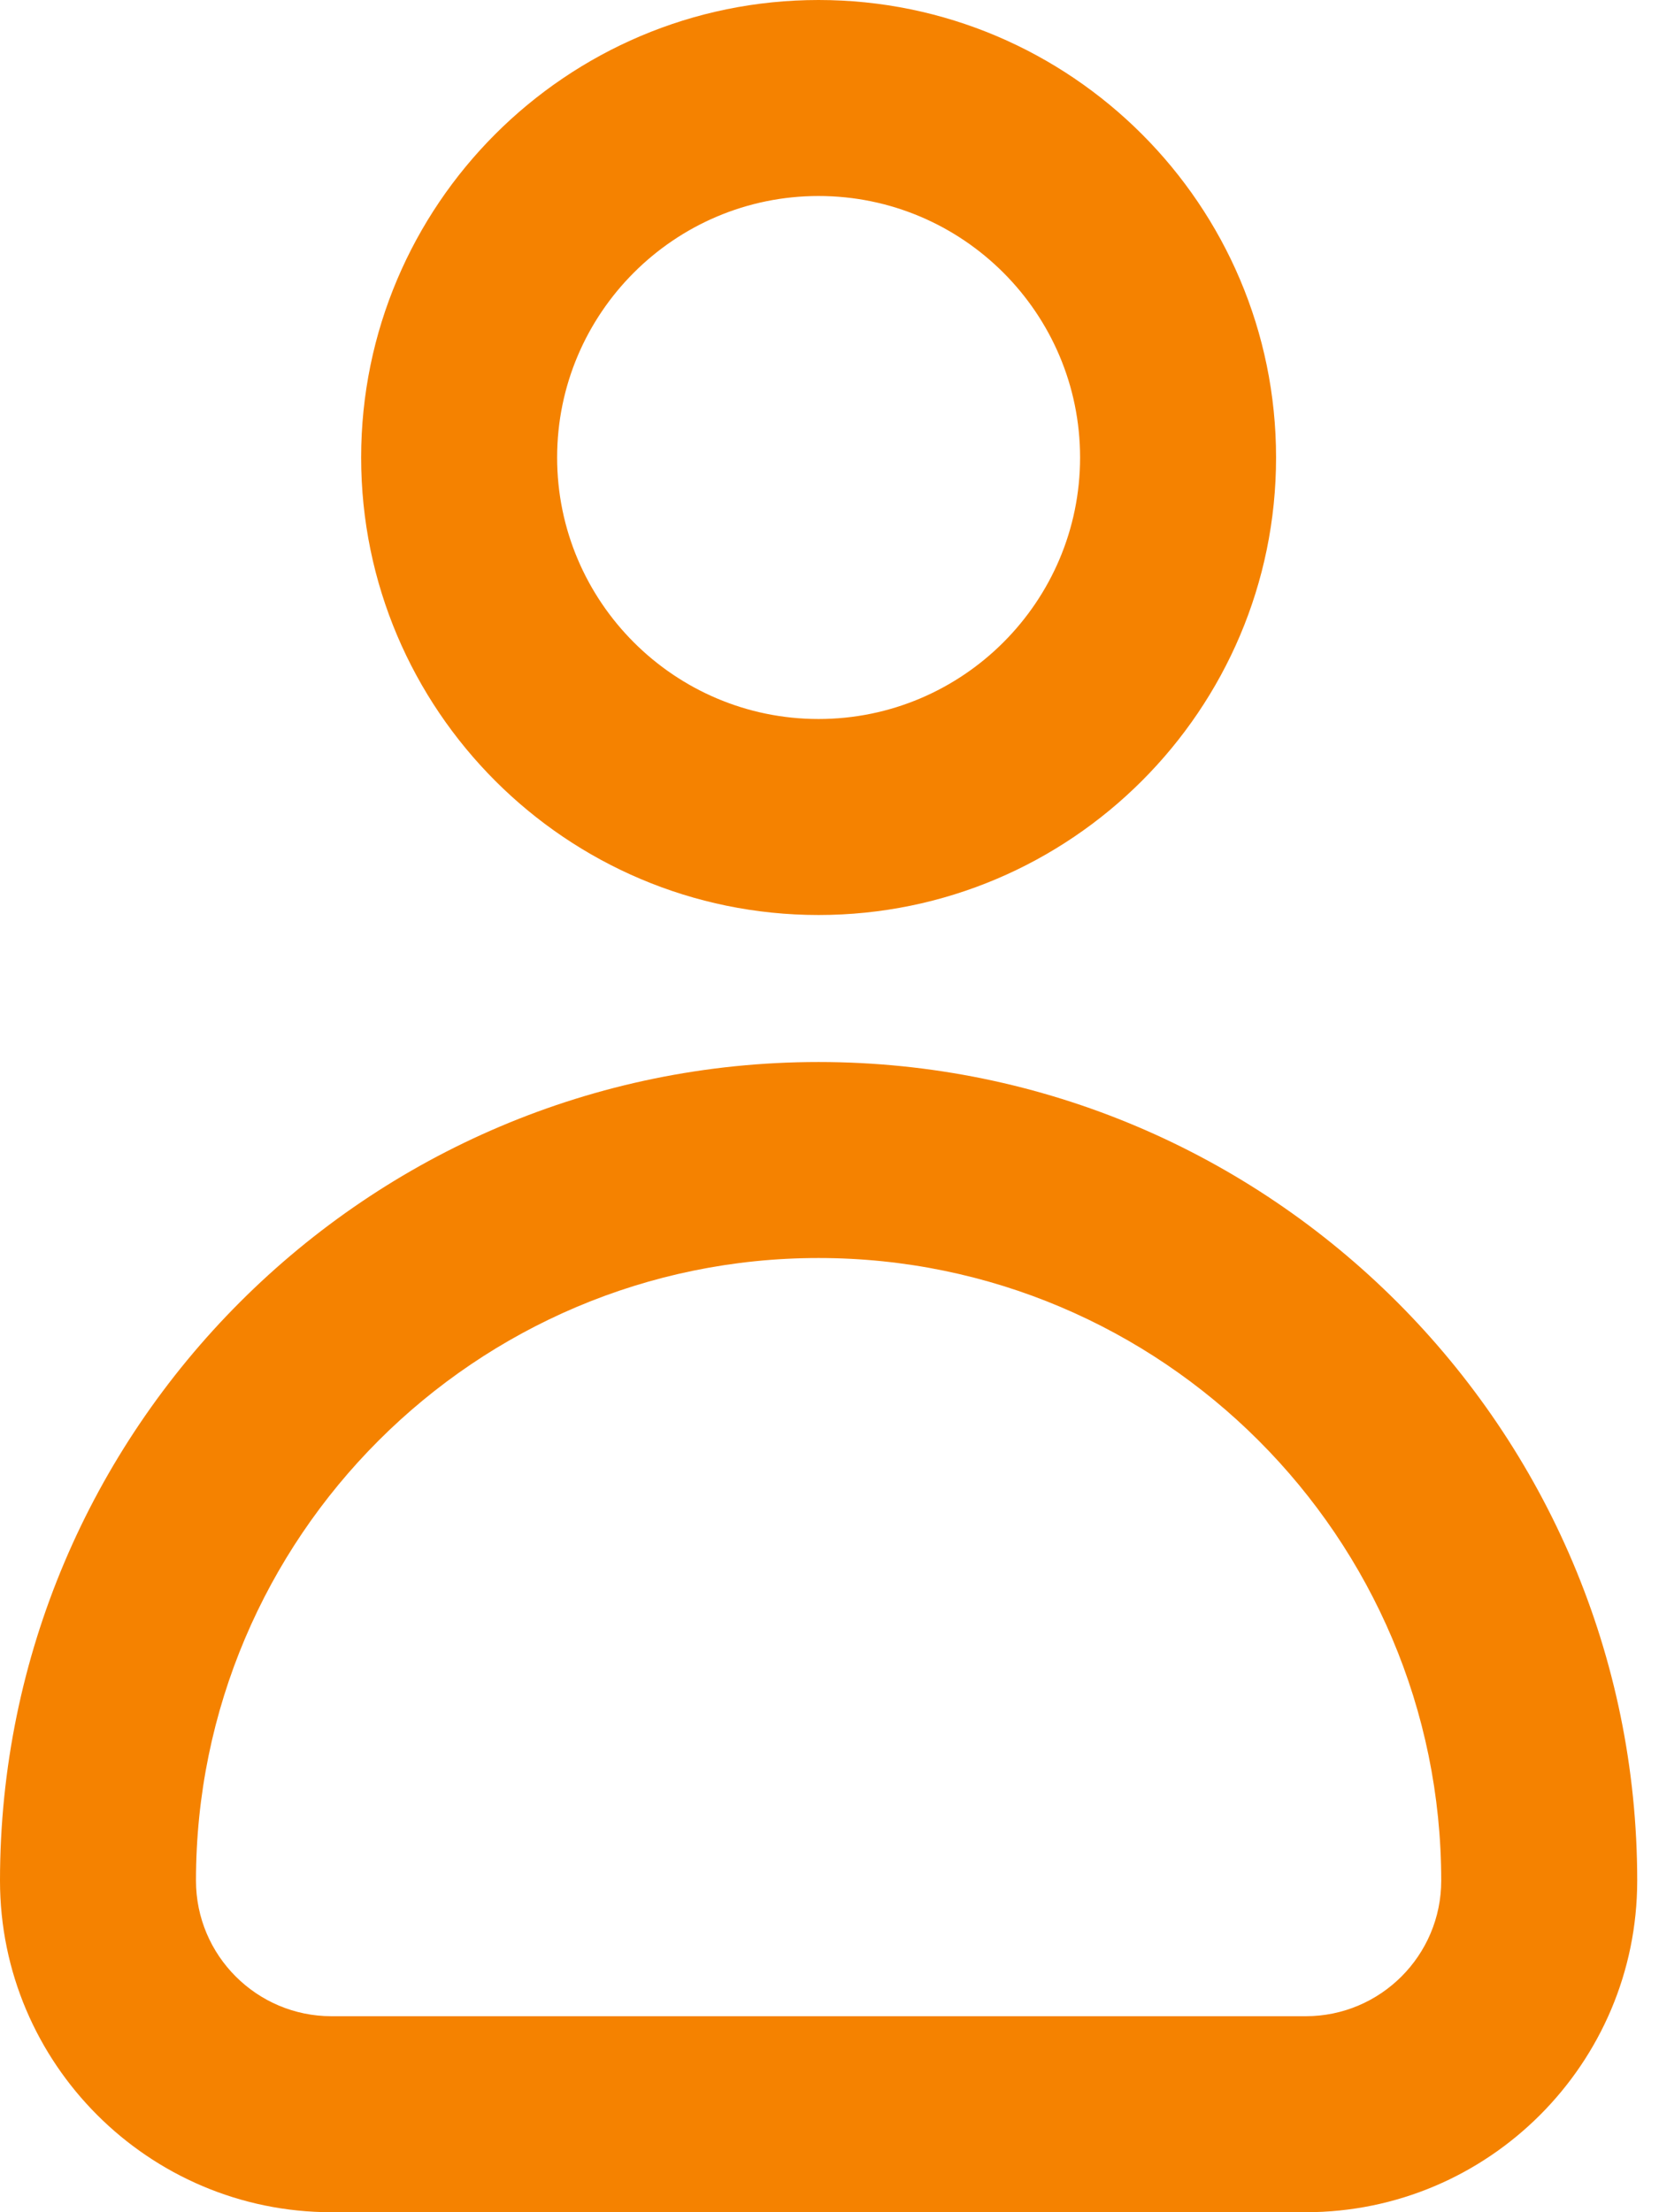
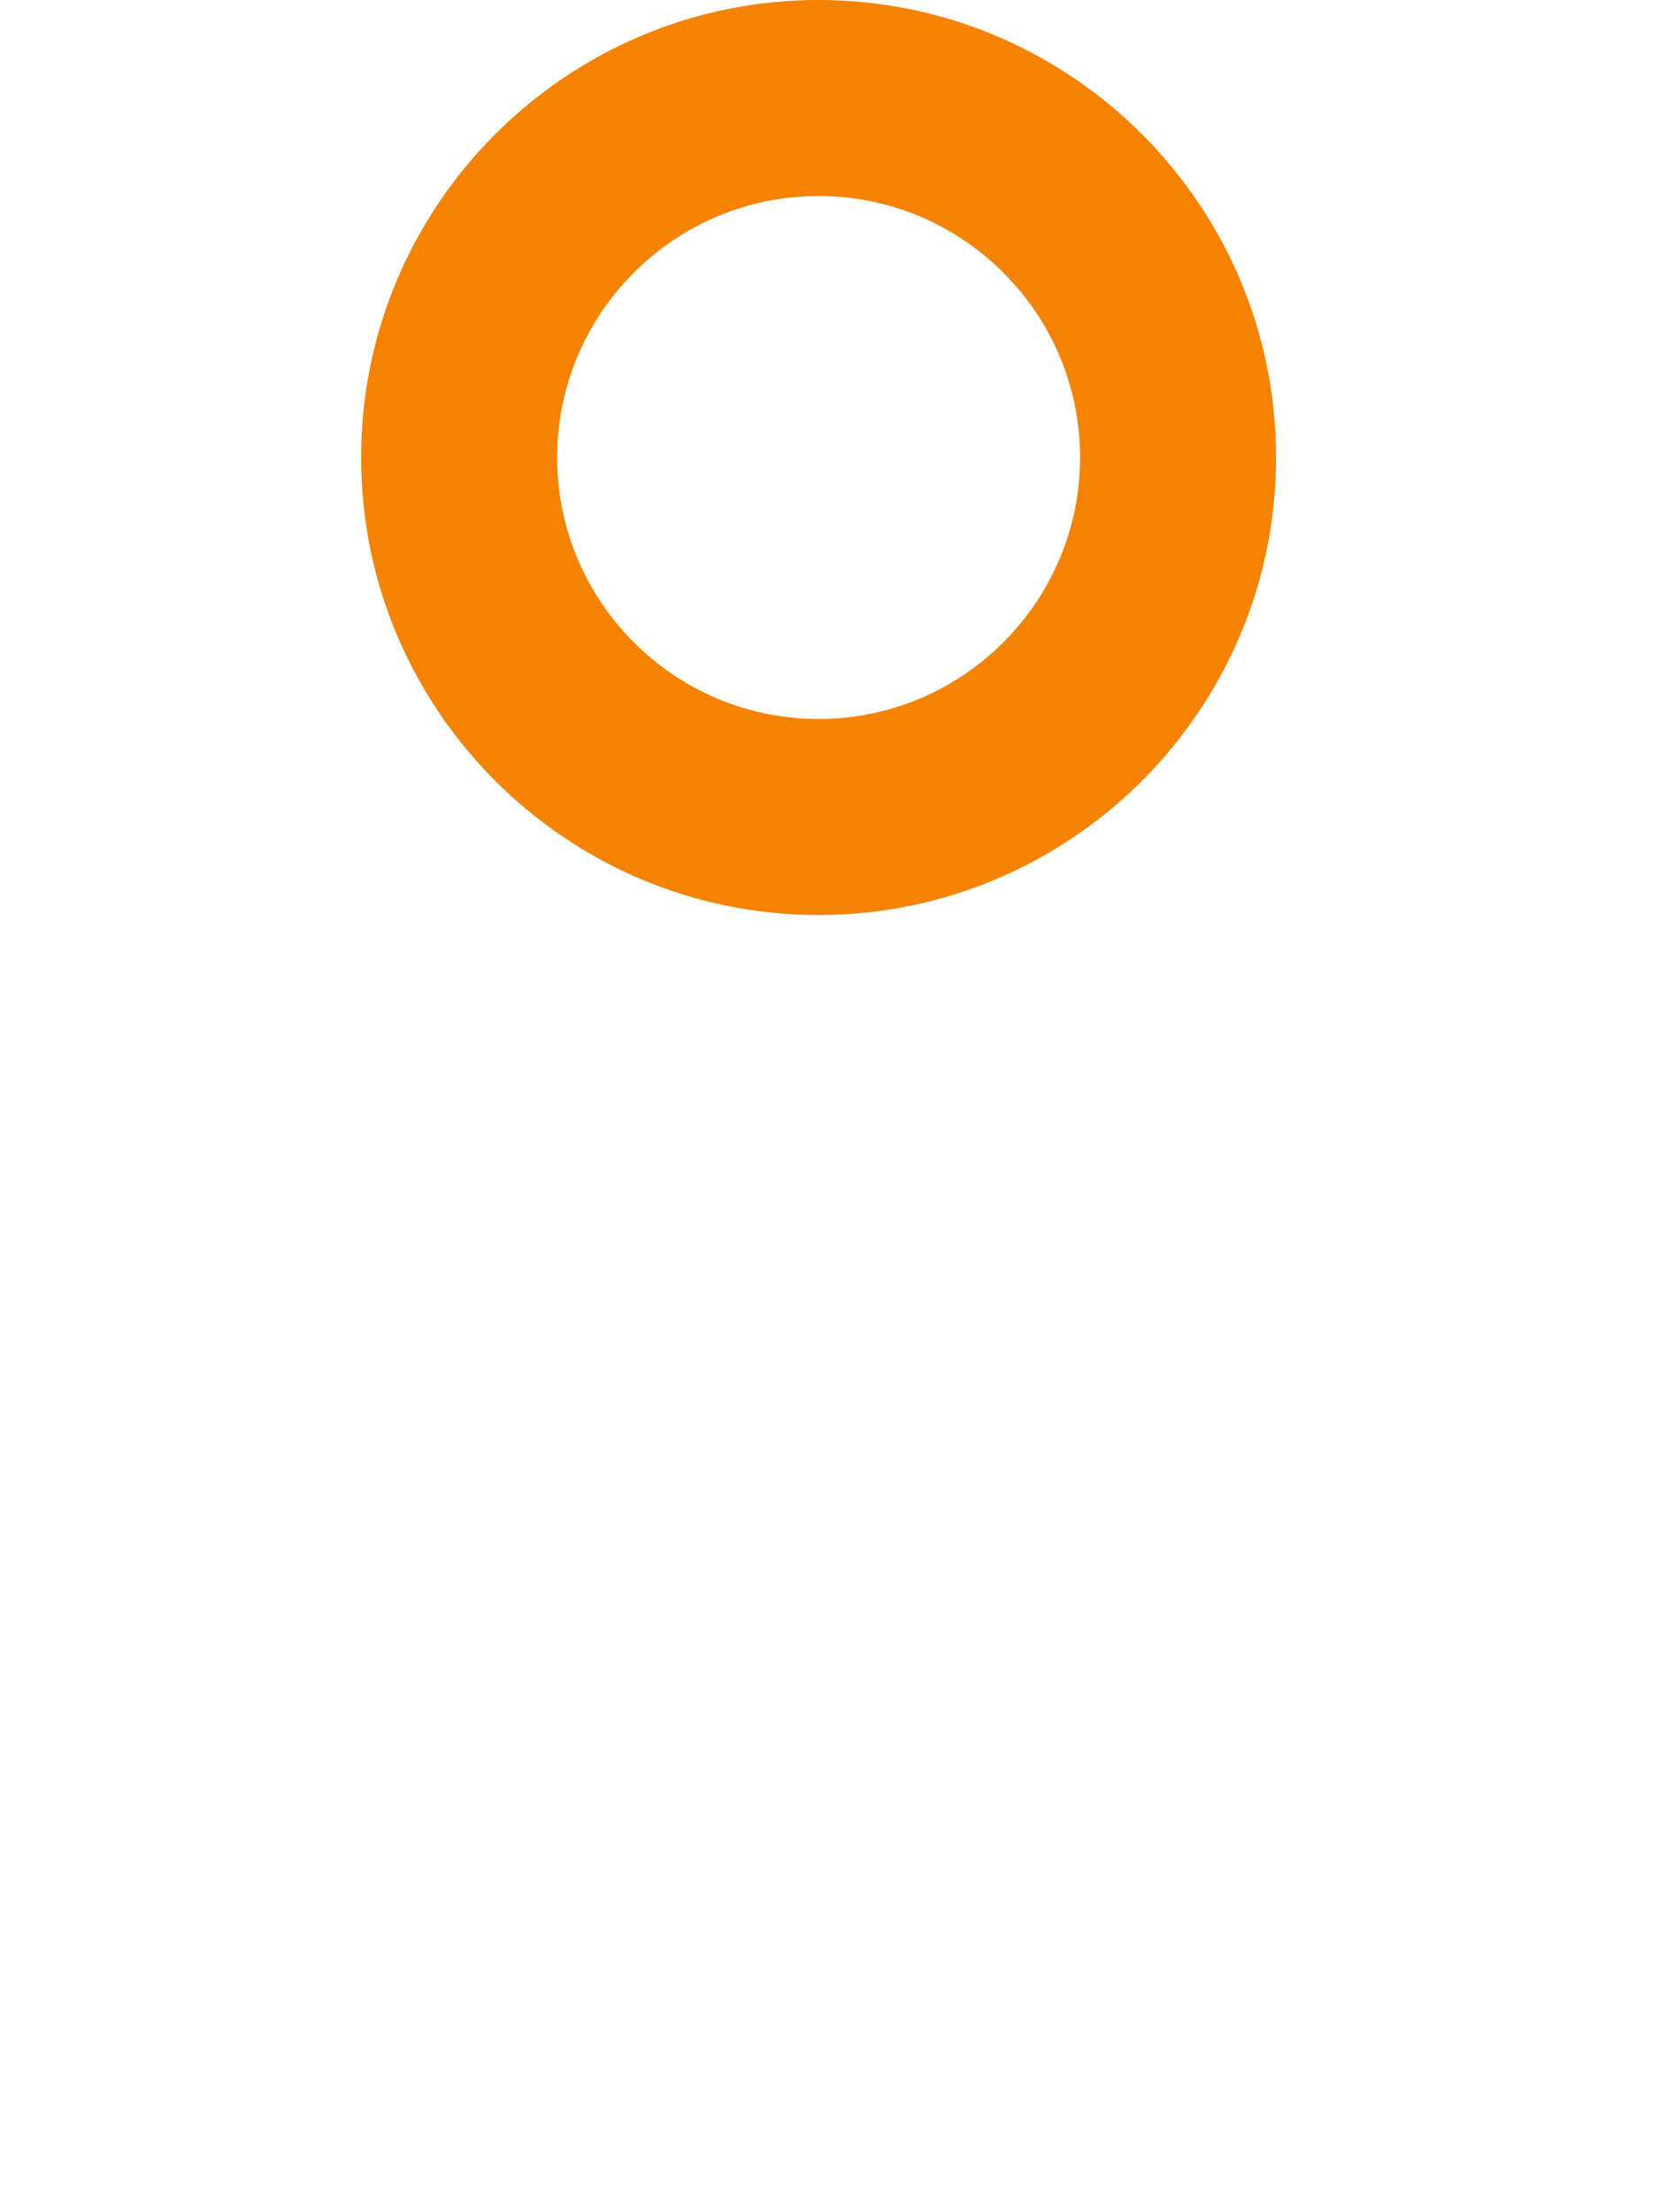
<svg xmlns="http://www.w3.org/2000/svg" width="45" height="60" viewBox="0 0 45 60" fill="none">
  <path d="M22.203 24.817C29.045 24.817 34.613 19.251 34.613 12.409C34.613 5.566 29.045 0 22.203 0C15.361 0 9.796 5.566 9.796 12.409C9.796 19.251 15.361 24.817 22.203 24.817ZM22.203 5.316C26.115 5.316 29.297 8.498 29.297 12.409C29.297 16.319 26.115 19.501 22.203 19.501C18.294 19.501 15.112 16.319 15.112 12.409C15.112 8.498 18.294 5.316 22.203 5.316Z" fill="#F58200" />
-   <path d="M8.991 60H35.418C40.376 60 44.409 55.966 44.409 51.008C44.409 38.765 34.447 28.804 22.203 28.804C9.96 28.804 0 38.765 0 51.008C0 55.966 4.034 60 8.991 60ZM22.203 34.12C31.517 34.12 39.093 41.696 39.093 51.008C39.093 53.035 37.445 54.684 35.418 54.684H8.991C6.964 54.684 5.316 53.035 5.316 51.008C5.316 41.696 12.893 34.12 22.203 34.12Z" fill="#F58200" />
</svg>